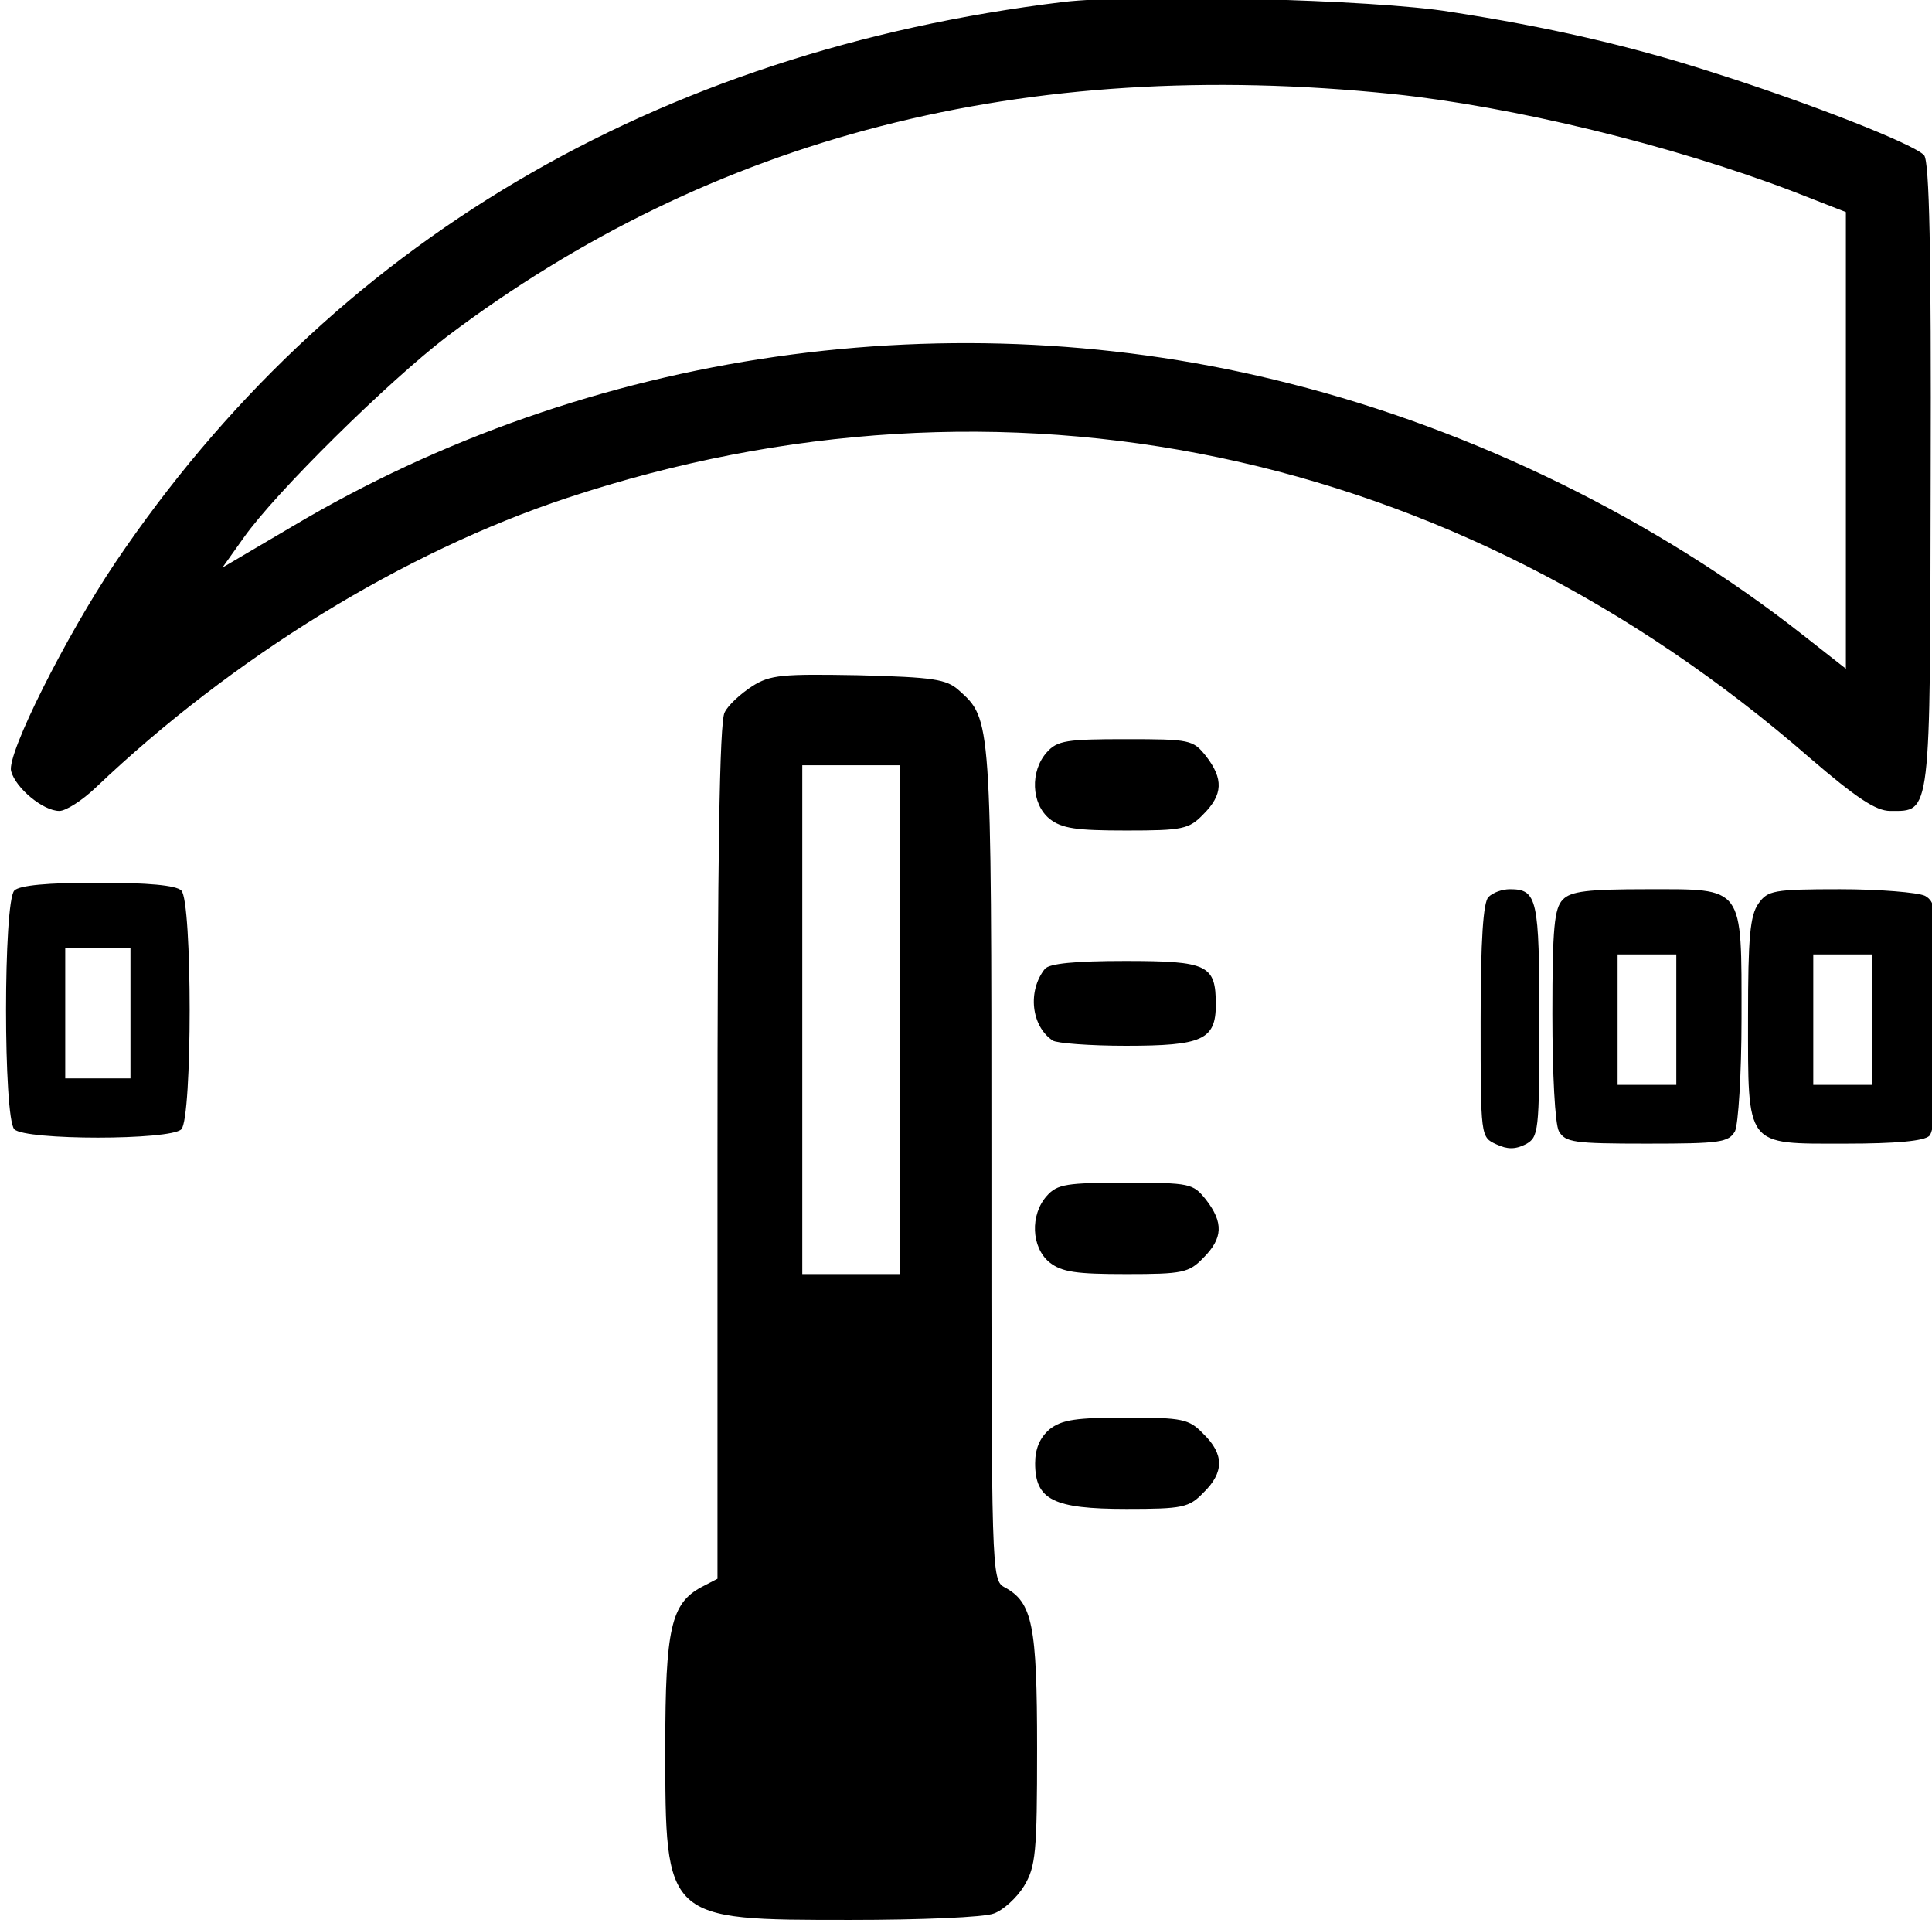
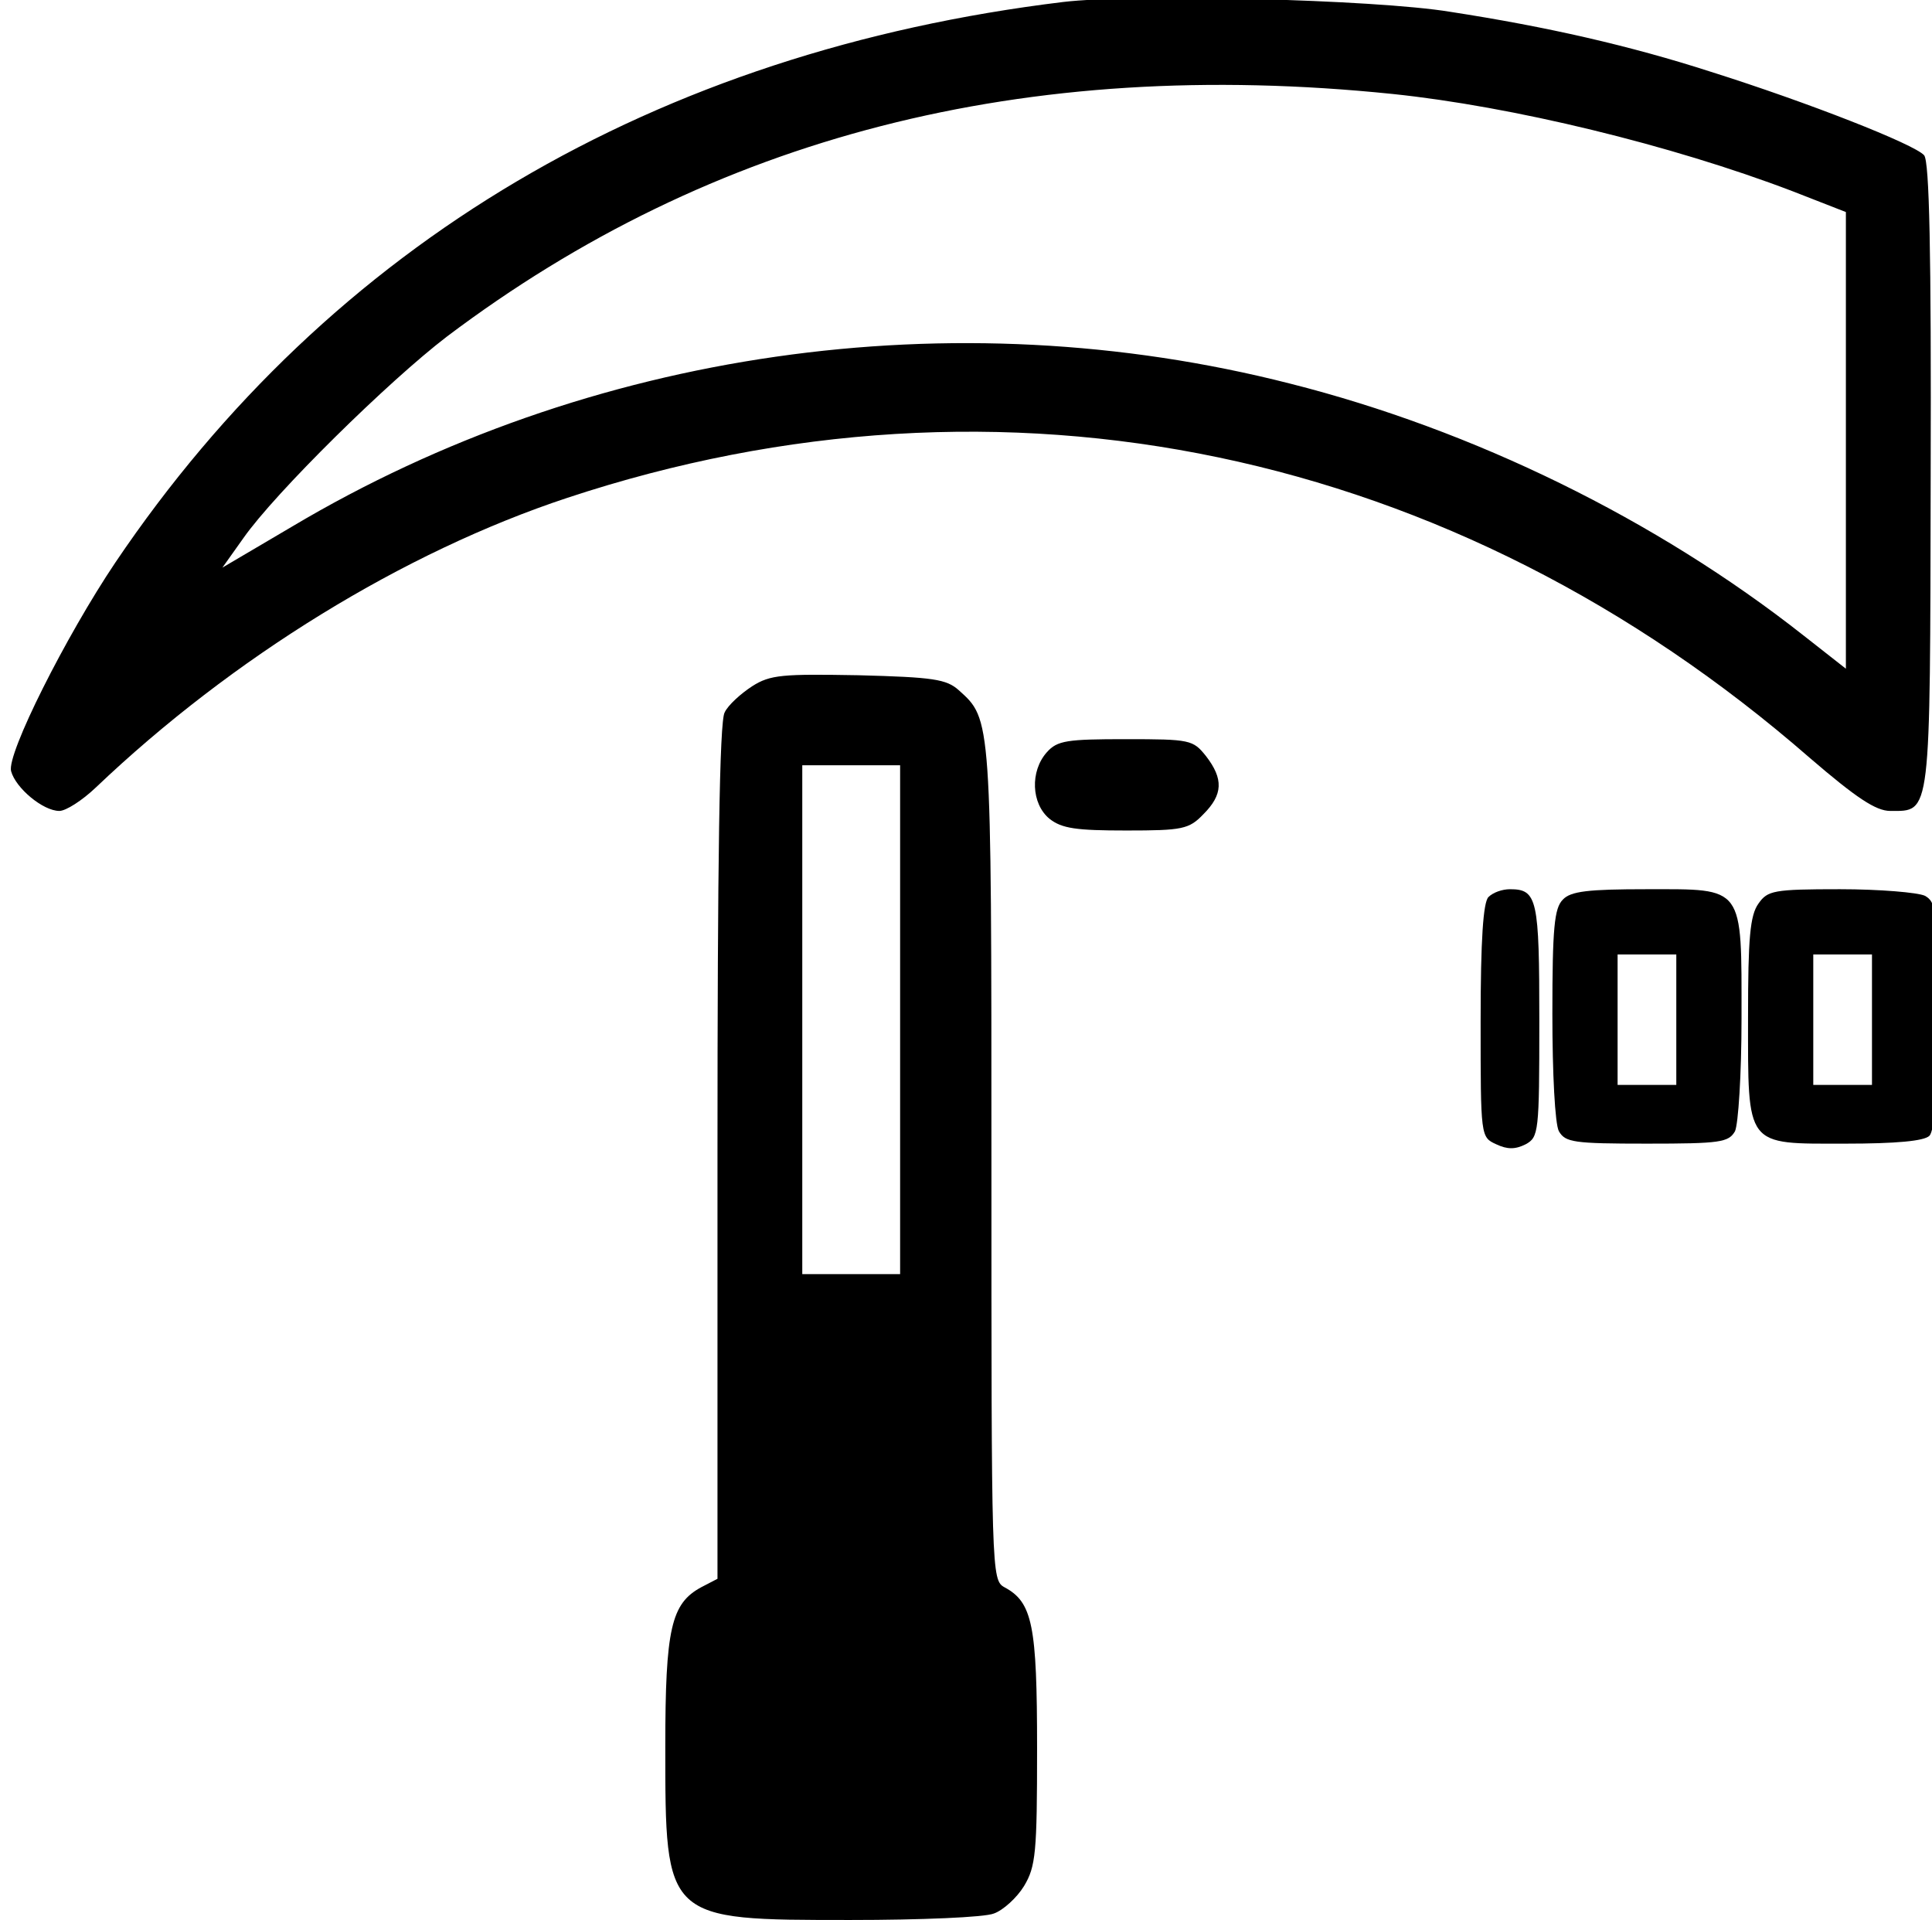
<svg xmlns="http://www.w3.org/2000/svg" version="1.0" width="468pt" height="465pt" viewBox="0 0 468 465" preserveAspectRatio="xMidYMid meet">
  <g transform="translate(0,465) scale(0.158,-0.158)" fill="#000000" stroke="none">
    <path d="M1630 2940 c-625 -76 -1123 -370 -1453 -859 -76 -113 -167 -294 -160 -320 7 -26 49 -61 74 -61 10 0 35 16 56 36 209 199 472 361 723 444 668 221 1359 77 1905 -399 71 -61 101 -81 123 -81 63 0 61 -13 62 514 1 345 -2 481 -10 491 -15 17 -178 81 -327 128 -124 40 -251 69 -400 92 -116 19 -484 28 -593 15z m505 -141 c183 -19 427 -78 613 -149 l82 -32 0 -350 0 -350 -65 51 c-226 178 -506 315 -787 386 -517 132 -1076 51 -1530 -219 l-107 -63 32 45 c49 70 223 241 312 309 407 307 886 430 1450 372z" />
    <path d="M1153 1891 c-17 -11 -37 -29 -42 -40 -8 -13 -11 -231 -11 -674 l0 -654 -25 -13 c-46 -25 -55 -63 -55 -244 0 -267 -1 -266 284 -266 107 0 206 4 220 10 14 5 35 24 46 42 18 30 20 51 20 211 0 189 -7 224 -50 247 -20 11 -20 22 -20 651 0 684 0 679 -50 724 -19 17 -39 20 -154 23 -116 2 -135 1 -163 -17z m227 -511 l0 -390 -75 0 -75 0 0 390 0 390 75 0 75 0 0 -390z" />
    <path d="M1605 1790 c-26 -29 -24 -79 4 -102 19 -15 41 -18 118 -18 86 0 96 2 118 25 30 30 31 54 4 89 -20 25 -24 26 -123 26 -90 0 -105 -2 -121 -20z" />
-     <path d="M22 1578 c-17 -17 -17 -349 0 -366 17 -17 239 -17 256 0 17 17 17 349 0 366 -8 8 -51 12 -128 12 -77 0 -120 -4 -128 -12z m178 -188 l0 -100 -50 0 -50 0 0 100 0 100 50 0 50 0 0 -100z" />
    <path d="M2282 1568 c-8 -8 -12 -65 -12 -190 0 -178 0 -178 24 -189 17 -8 29 -8 45 0 20 11 21 18 21 189 0 187 -3 202 -45 202 -12 0 -26 -5 -33 -12z" />
    <path d="M2396 1564 c-13 -13 -16 -43 -16 -175 0 -92 4 -169 10 -180 10 -17 22 -19 135 -19 113 0 125 2 135 19 5 11 10 86 10 173 0 205 5 198 -145 198 -90 0 -117 -3 -129 -16z m174 -184 l0 -100 -45 0 -45 0 0 100 0 100 45 0 45 0 0 -100z" />
    <path d="M2696 1558 c-13 -18 -16 -53 -16 -173 0 -202 -5 -195 149 -195 78 0 121 4 129 12 8 8 12 64 12 185 0 160 -1 173 -19 183 -11 5 -69 10 -130 10 -102 0 -111 -2 -125 -22z m174 -178 l0 -100 -45 0 -45 0 0 100 0 100 45 0 45 0 0 -100z" />
-     <path d="M1602 1458 c-27 -34 -21 -88 12 -110 6 -4 56 -8 112 -8 117 0 138 9 138 63 0 61 -12 67 -139 67 -78 0 -116 -4 -123 -12z" />
-     <path d="M1605 1110 c-26 -29 -24 -79 4 -102 19 -15 41 -18 118 -18 86 0 96 2 118 25 30 30 31 54 4 89 -20 25 -24 26 -123 26 -90 0 -105 -2 -121 -20z" />
-     <path d="M1609 752 c-15 -13 -22 -30 -22 -52 0 -56 28 -70 140 -70 86 0 96 2 118 25 32 31 32 59 0 90 -22 23 -32 25 -118 25 -77 0 -99 -3 -118 -18z" />
+     <path d="M1609 752 z" />
  </g>
</svg>